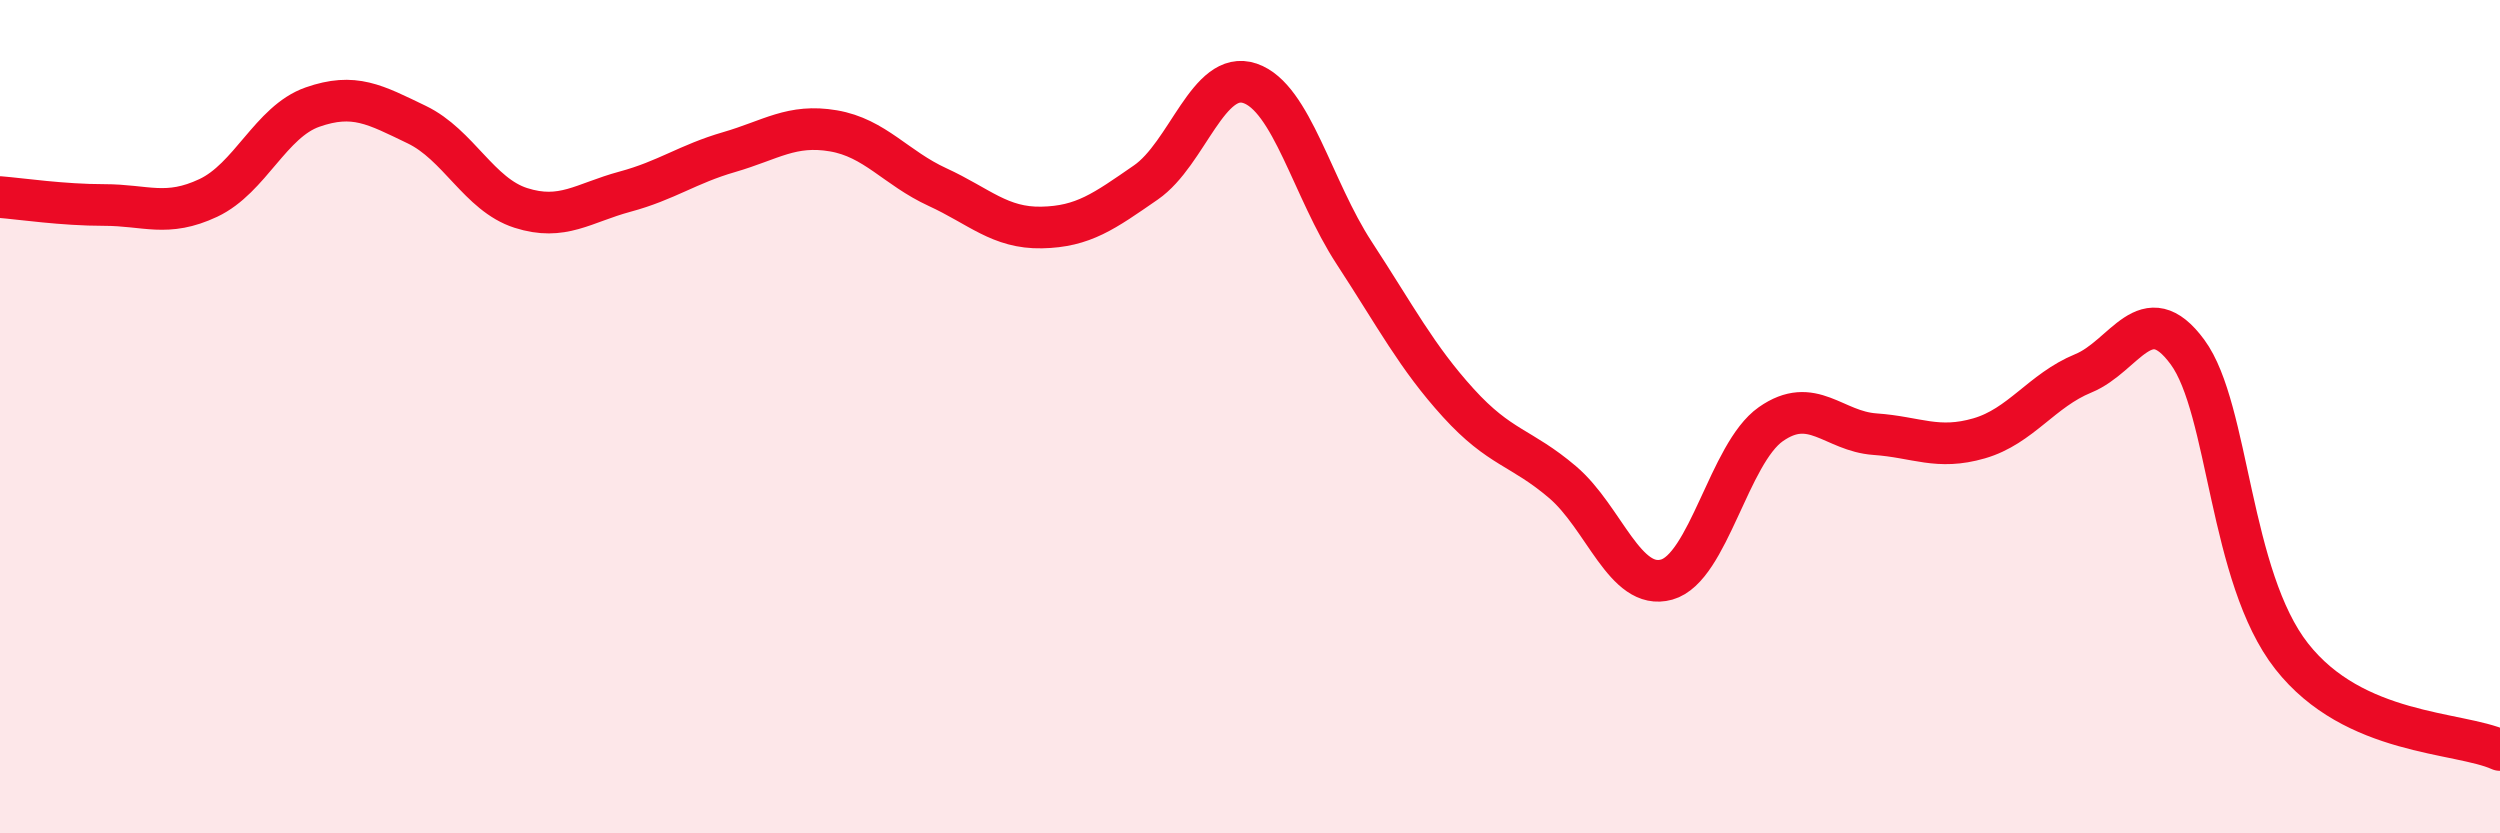
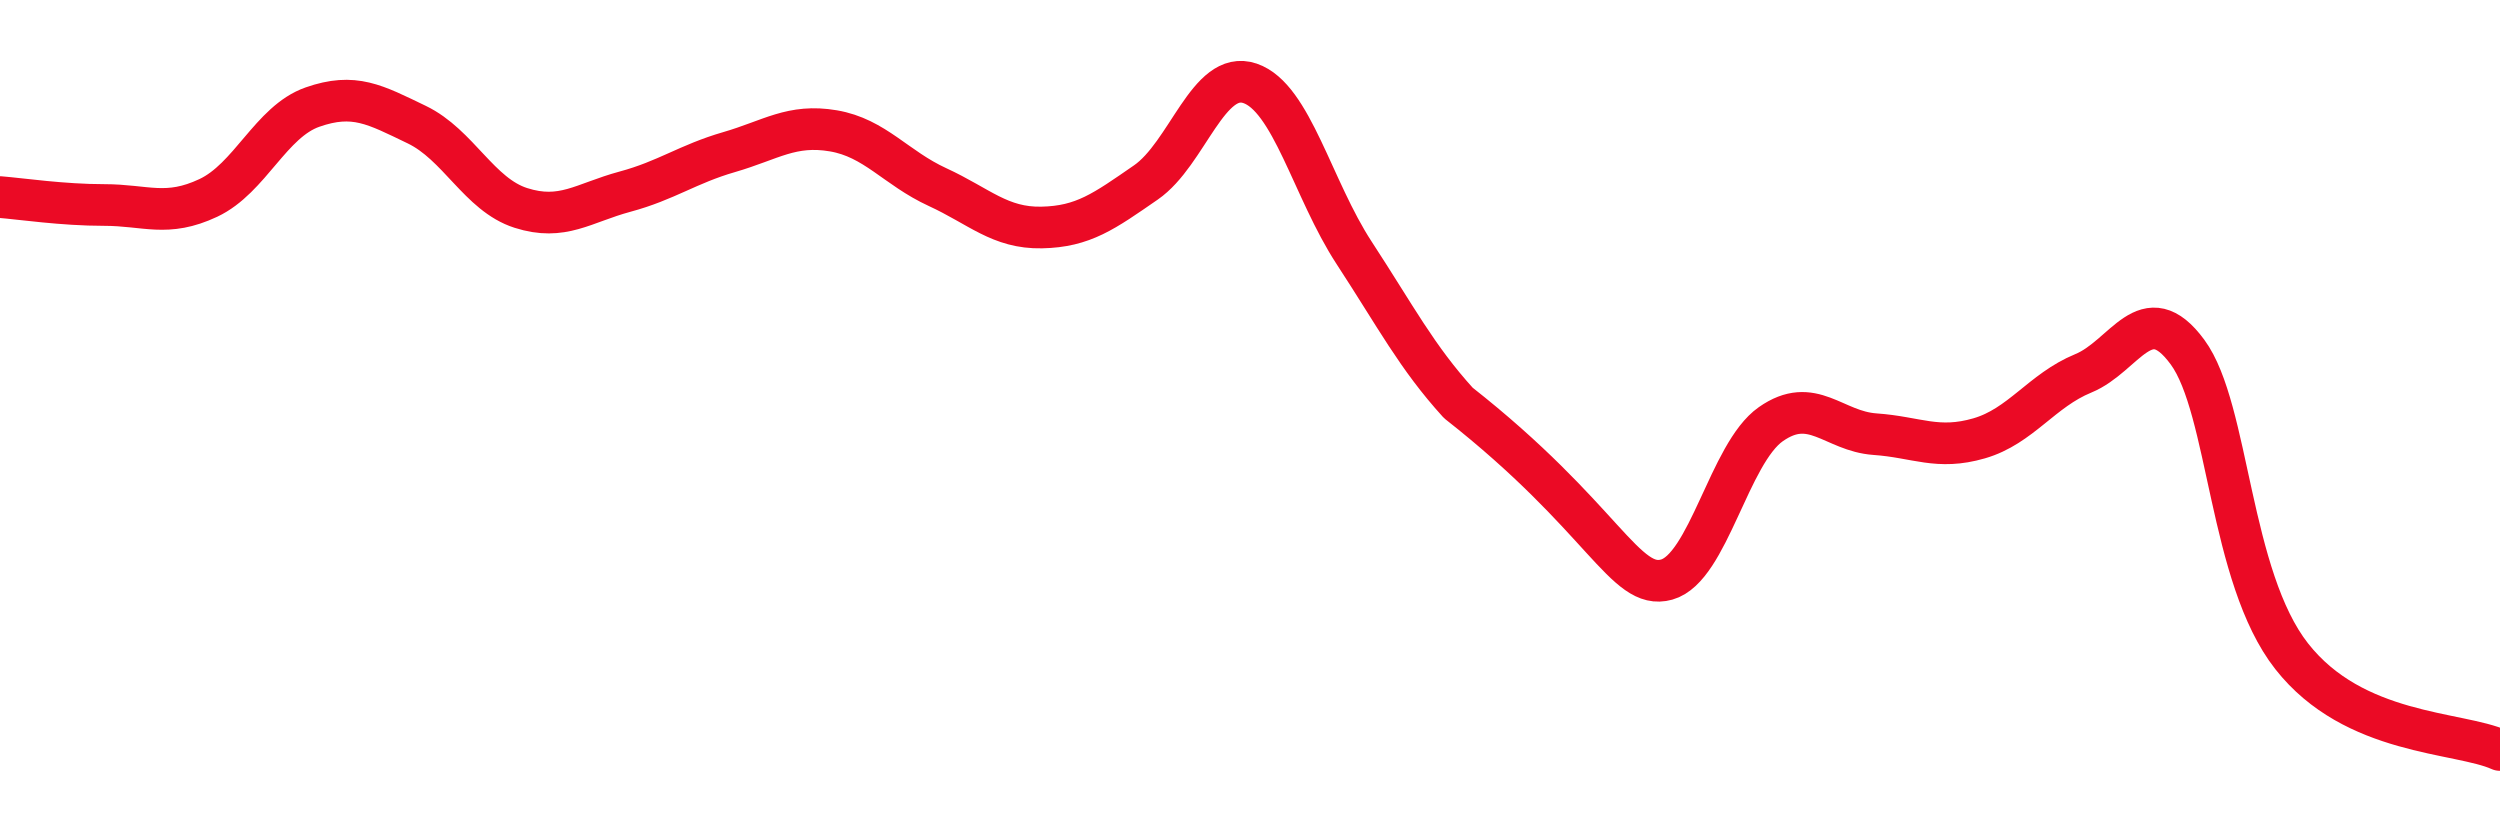
<svg xmlns="http://www.w3.org/2000/svg" width="60" height="20" viewBox="0 0 60 20">
-   <path d="M 0,4.73 C 0.5,4.77 1.5,4.92 2.5,4.92 C 3.5,4.92 4,5.22 5,4.75 C 6,4.28 6.5,2.92 7.5,2.57 C 8.5,2.22 9,2.51 10,2.99 C 11,3.47 11.5,4.67 12.5,4.99 C 13.5,5.31 14,4.87 15,4.6 C 16,4.33 16.5,3.94 17.5,3.65 C 18.5,3.36 19,2.97 20,3.14 C 21,3.31 21.5,4.03 22.5,4.49 C 23.5,4.95 24,5.48 25,5.46 C 26,5.44 26.5,5.07 27.5,4.38 C 28.5,3.69 29,1.66 30,2 C 31,2.34 31.5,4.54 32.5,6.07 C 33.5,7.6 34,8.57 35,9.67 C 36,10.77 36.5,10.72 37.5,11.57 C 38.5,12.42 39,14.19 40,13.91 C 41,13.63 41.5,10.88 42.5,10.18 C 43.5,9.48 44,10.35 45,10.42 C 46,10.49 46.5,10.81 47.5,10.52 C 48.5,10.23 49,9.37 50,8.96 C 51,8.55 51.5,7.09 52.5,8.45 C 53.5,9.81 53.5,13.84 55,15.75 C 56.5,17.66 59,17.55 60,18L60 20L0 20Z" fill="#EB0A25" opacity="0.1" stroke-linecap="round" stroke-linejoin="round" />
-   <path d="M 0,4.73 C 0.5,4.77 1.5,4.92 2.5,4.92 C 3.5,4.92 4,5.22 5,4.75 C 6,4.28 6.5,2.92 7.5,2.57 C 8.5,2.22 9,2.51 10,2.99 C 11,3.47 11.5,4.67 12.5,4.99 C 13.5,5.31 14,4.87 15,4.6 C 16,4.33 16.5,3.94 17.5,3.65 C 18.5,3.36 19,2.97 20,3.14 C 21,3.31 21.5,4.03 22.5,4.49 C 23.5,4.95 24,5.48 25,5.46 C 26,5.44 26.5,5.07 27.5,4.38 C 28.5,3.69 29,1.66 30,2 C 31,2.34 31.5,4.54 32.5,6.07 C 33.5,7.6 34,8.57 35,9.67 C 36,10.77 36.5,10.72 37.5,11.57 C 38.5,12.42 39,14.19 40,13.91 C 41,13.63 41.5,10.88 42.5,10.18 C 43.5,9.48 44,10.35 45,10.42 C 46,10.49 46.5,10.81 47.5,10.52 C 48.5,10.23 49,9.37 50,8.96 C 51,8.55 51.5,7.09 52.5,8.45 C 53.5,9.81 53.5,13.84 55,15.75 C 56.5,17.66 59,17.55 60,18" stroke="#EB0A25" stroke-width="1" fill="none" stroke-linecap="round" stroke-linejoin="round" />
+   <path d="M 0,4.73 C 0.5,4.77 1.5,4.92 2.5,4.92 C 3.5,4.92 4,5.22 5,4.75 C 6,4.28 6.5,2.92 7.5,2.57 C 8.5,2.22 9,2.51 10,2.99 C 11,3.47 11.5,4.67 12.5,4.99 C 13.5,5.31 14,4.87 15,4.6 C 16,4.33 16.5,3.94 17.5,3.65 C 18.5,3.36 19,2.97 20,3.14 C 21,3.31 21.5,4.03 22.5,4.49 C 23.5,4.95 24,5.48 25,5.46 C 26,5.44 26.5,5.07 27.5,4.38 C 28.5,3.69 29,1.66 30,2 C 31,2.34 31.5,4.54 32.5,6.07 C 33.5,7.6 34,8.57 35,9.67 C 38.5,12.42 39,14.19 40,13.91 C 41,13.63 41.5,10.88 42.5,10.18 C 43.5,9.48 44,10.35 45,10.42 C 46,10.49 46.5,10.81 47.5,10.52 C 48.5,10.23 49,9.37 50,8.96 C 51,8.55 51.5,7.09 52.5,8.45 C 53.5,9.81 53.5,13.84 55,15.75 C 56.5,17.66 59,17.55 60,18" stroke="#EB0A25" stroke-width="1" fill="none" stroke-linecap="round" stroke-linejoin="round" />
</svg>